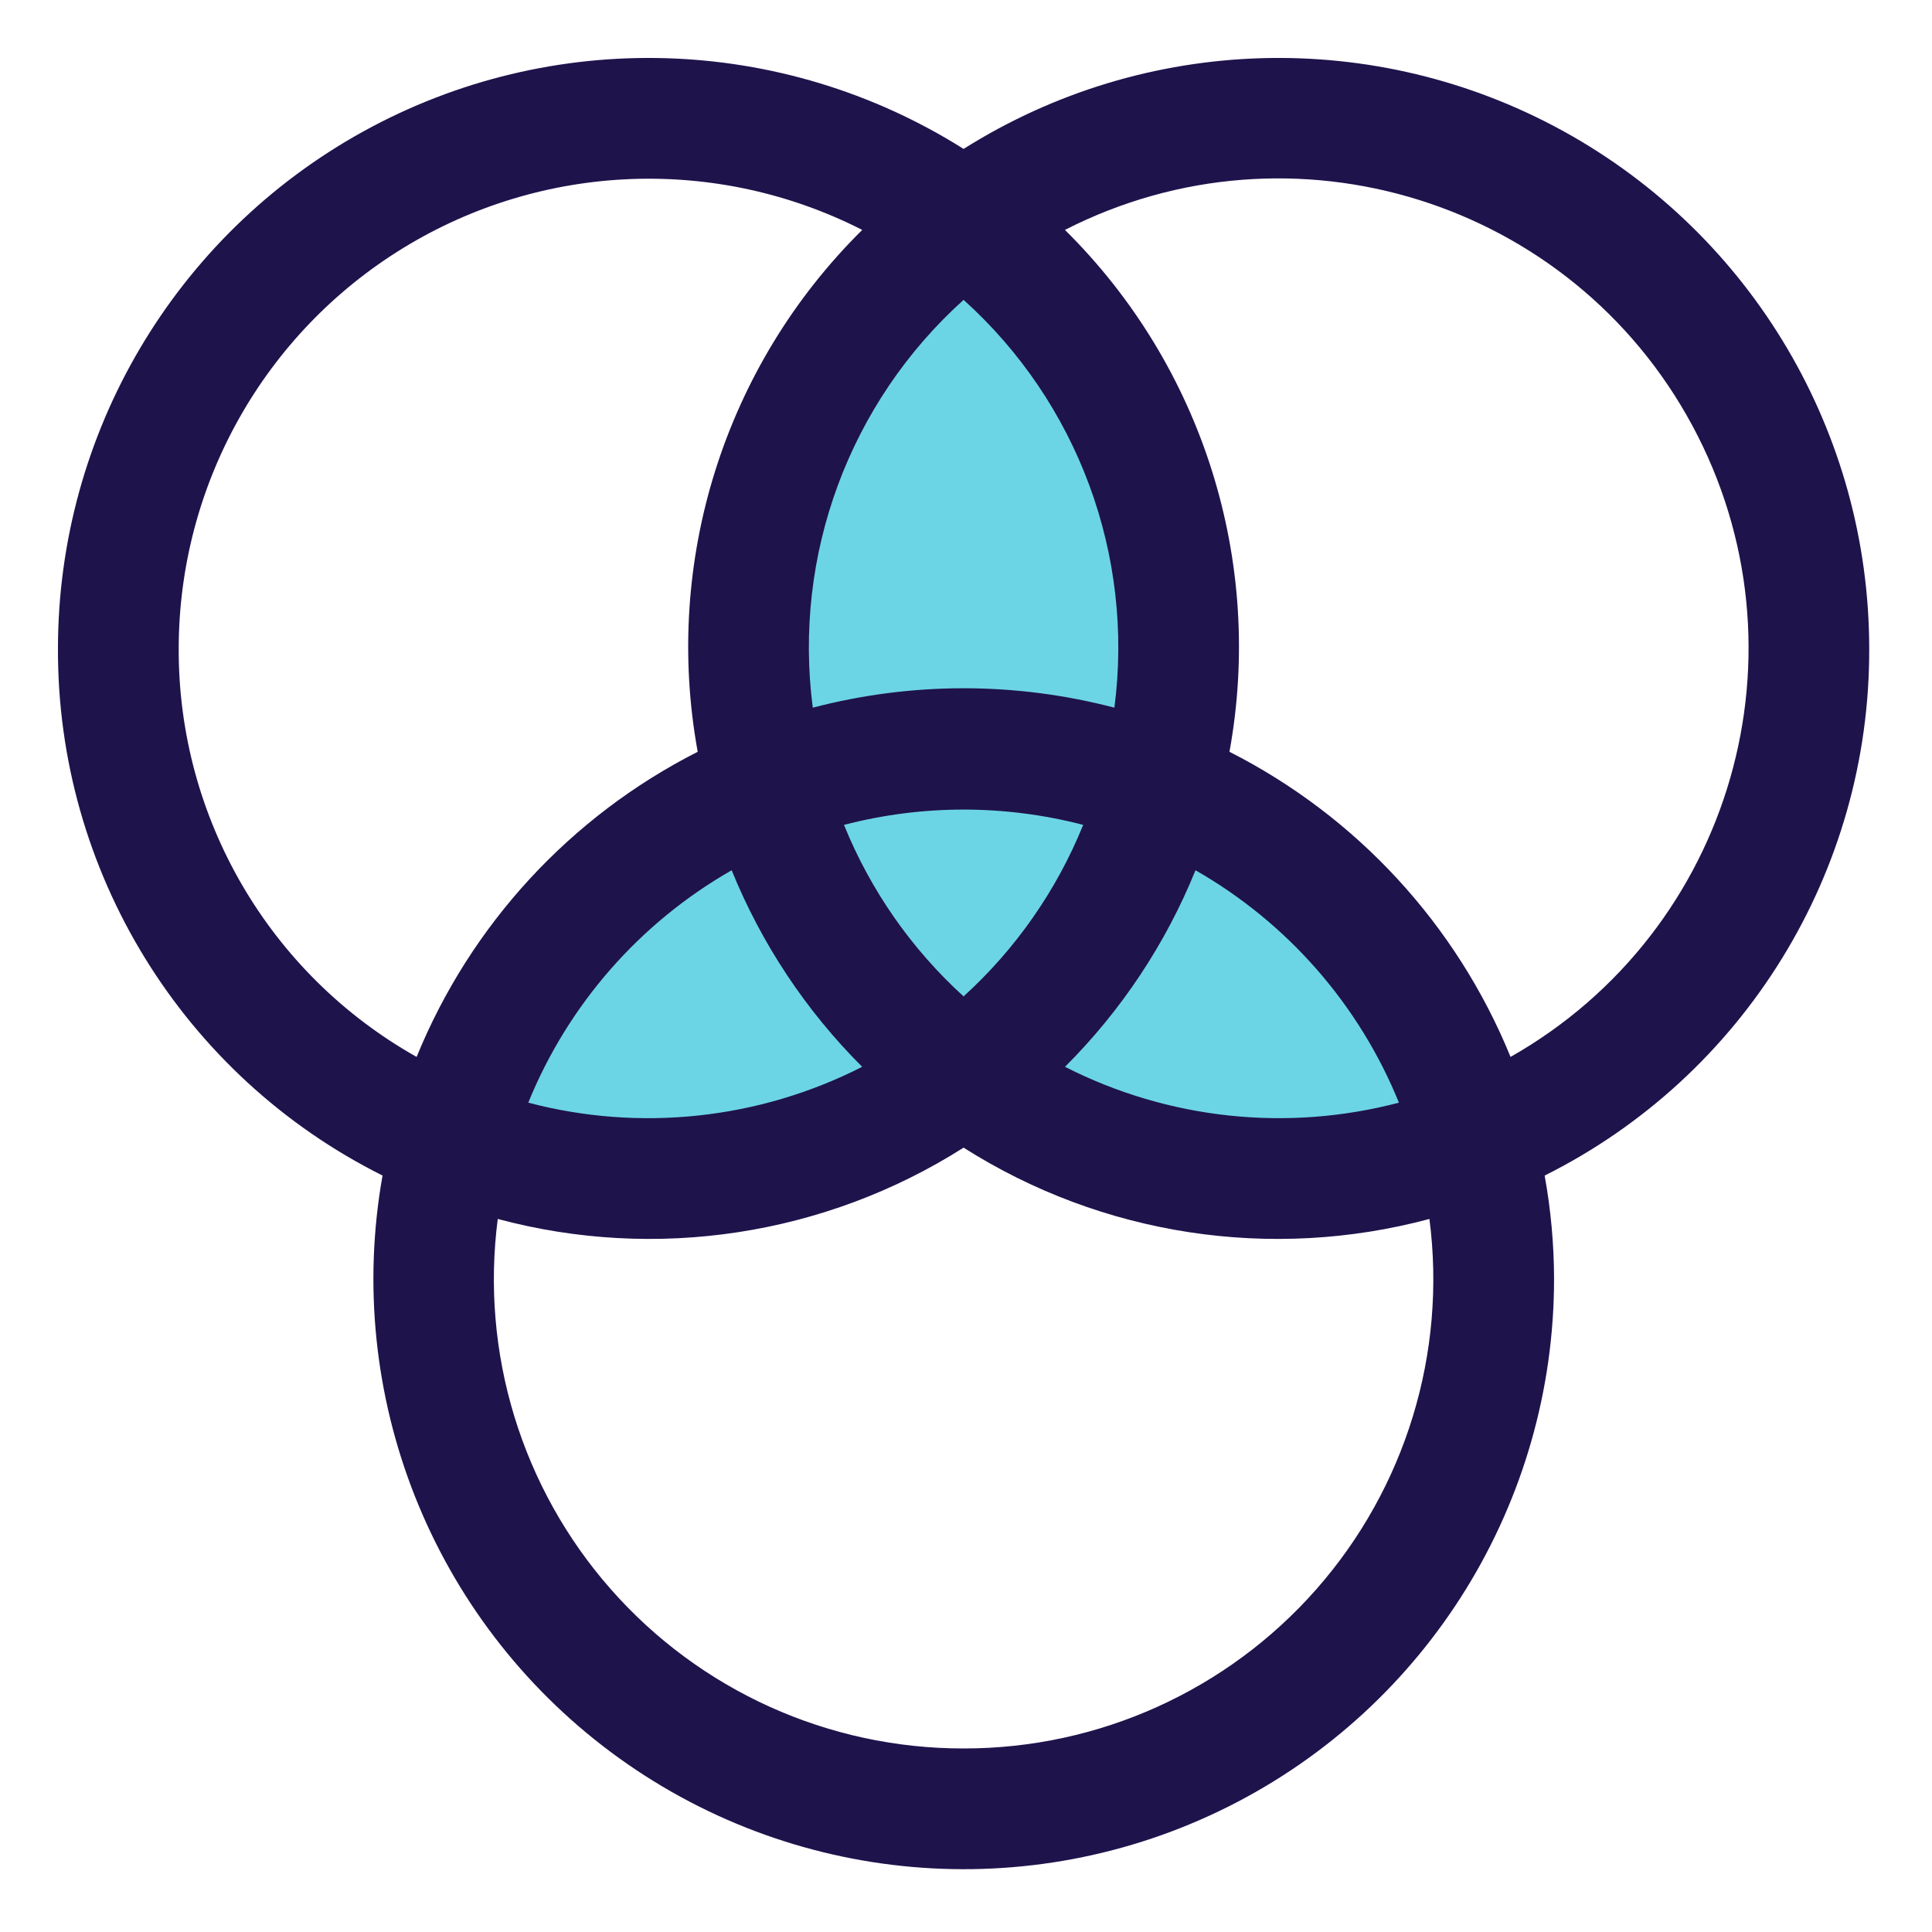
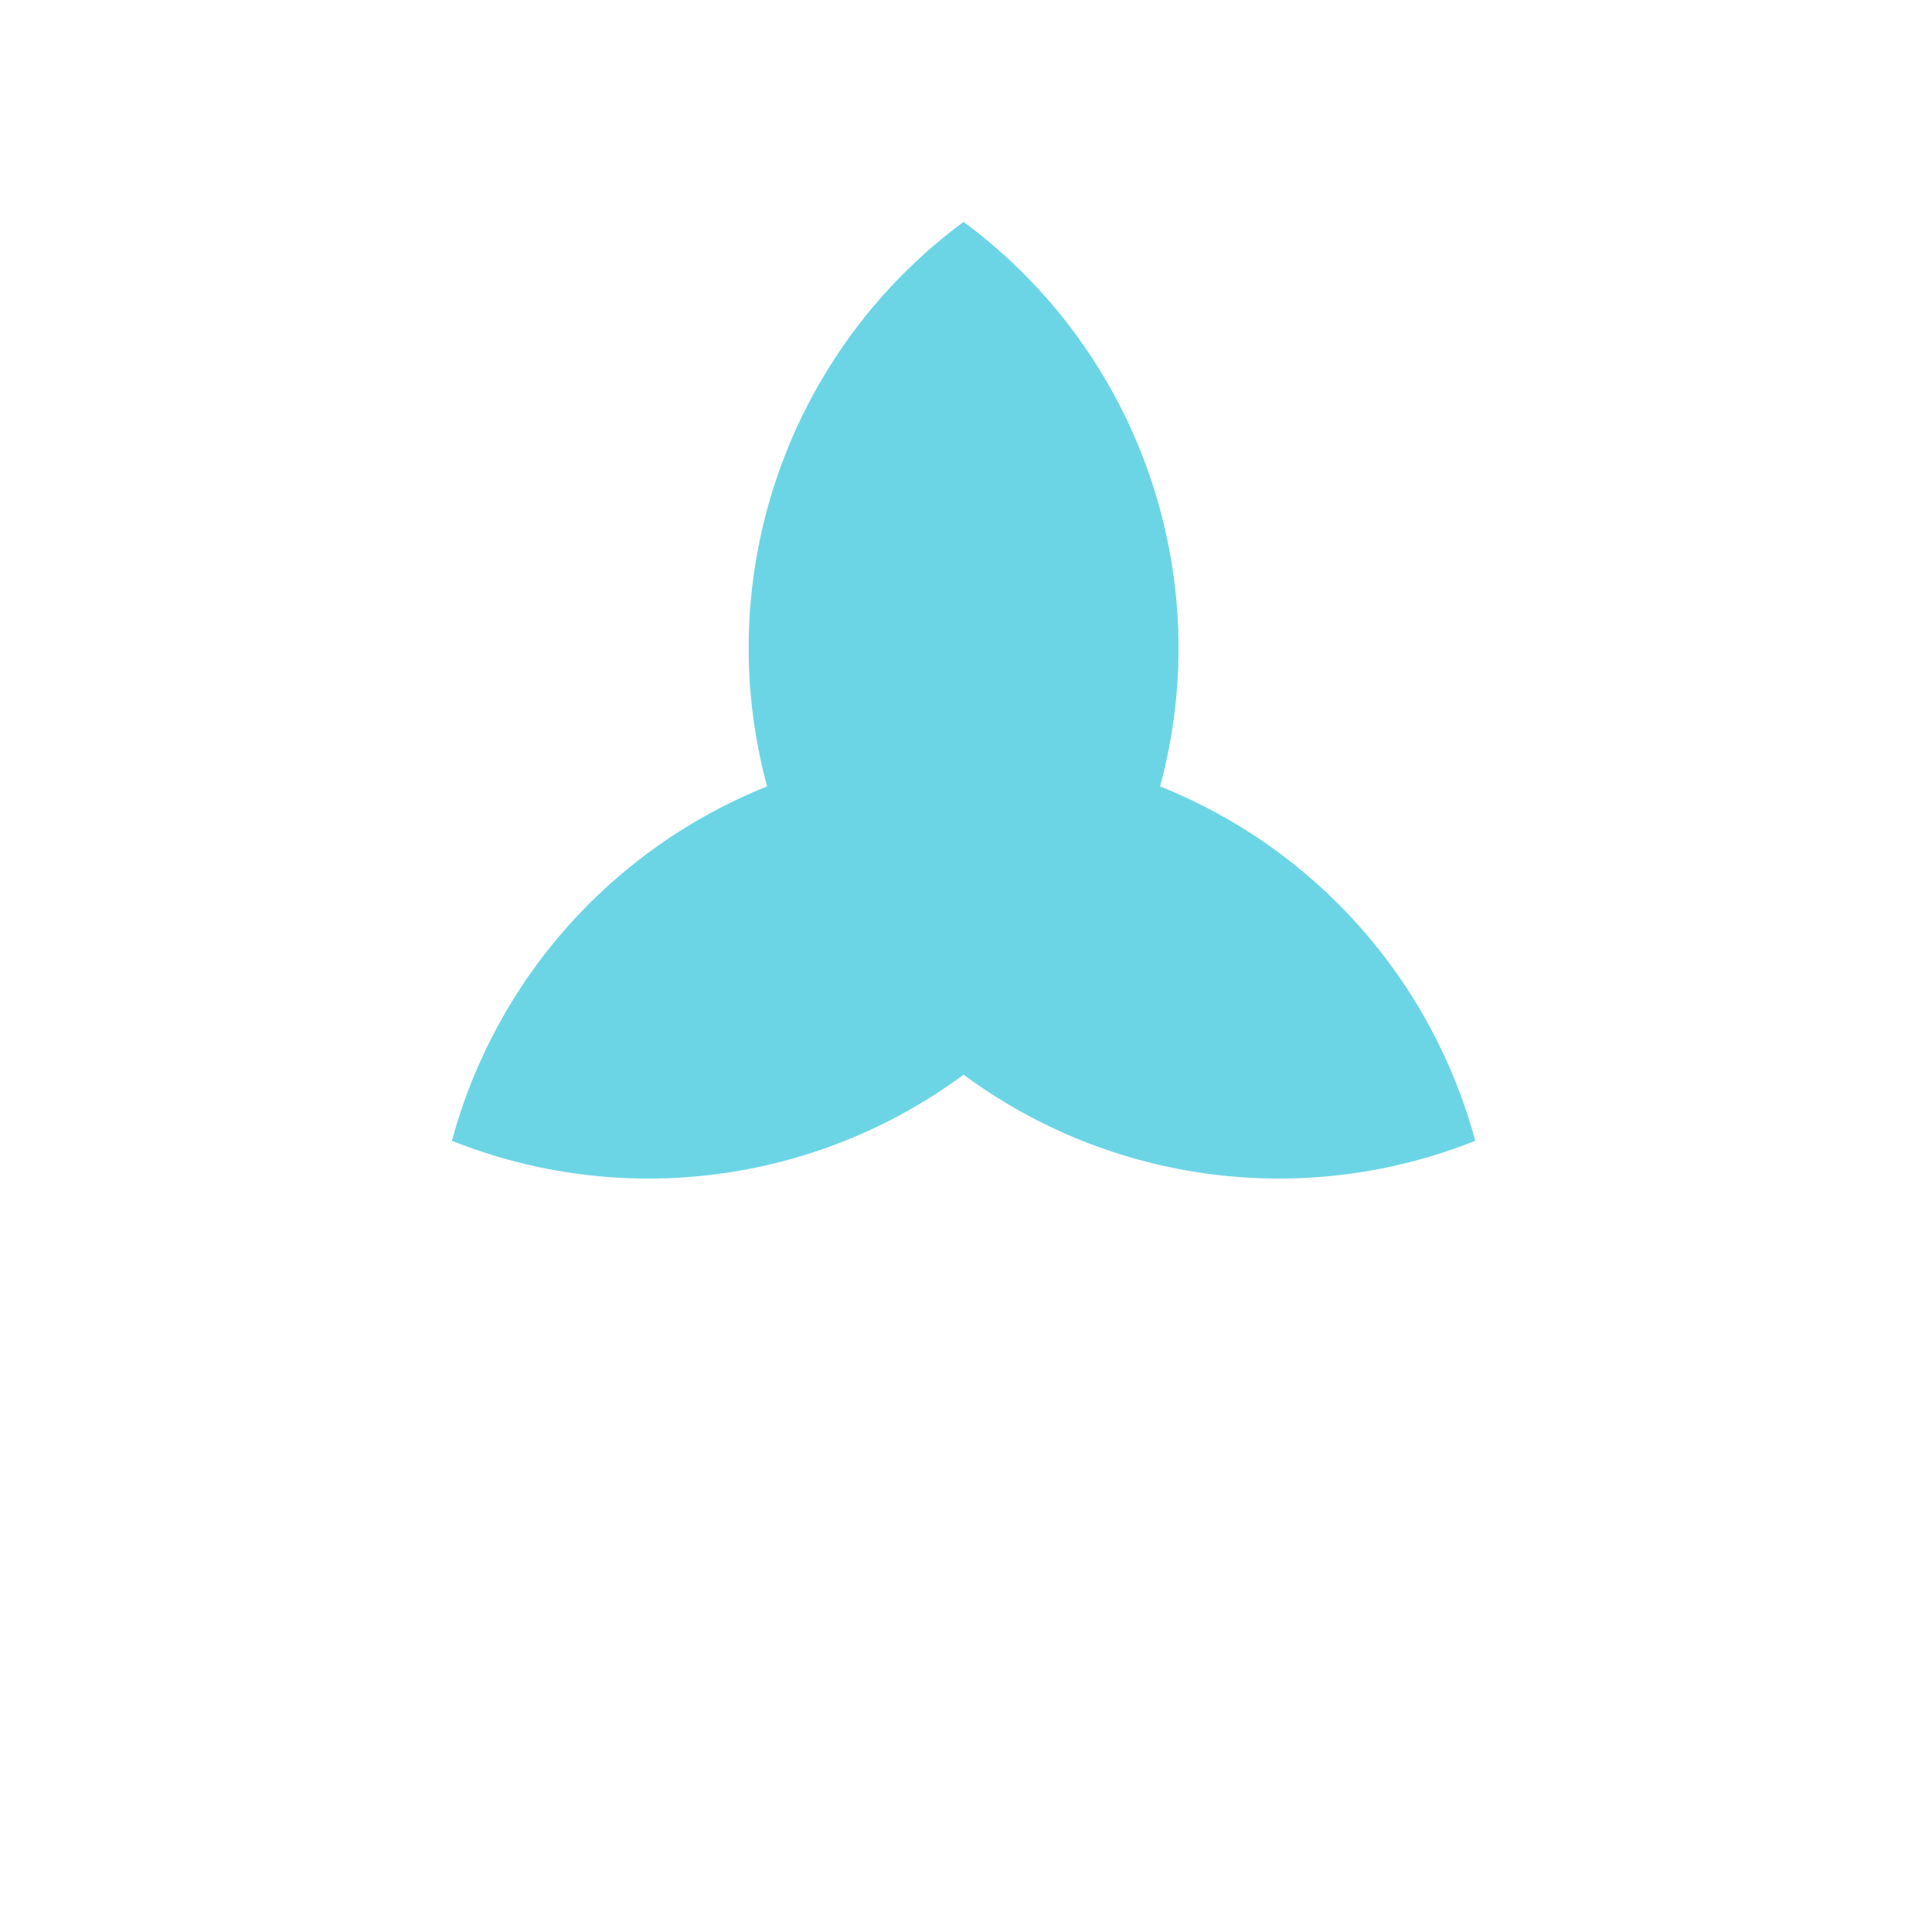
<svg xmlns="http://www.w3.org/2000/svg" width="100px" height="100px" viewBox="0 0 100 100" version="1.1">
  <title>Icon/colour/business continuity</title>
  <g id="Icon/colour/business-continuity" stroke="none" stroke-width="1" fill="none" fill-rule="evenodd">
    <g id="Group" transform="translate(3, 3)">
      <path d="M57.047,37.704 C59.997,26.798 55.959,15.201 46.875,8.485 C37.792,15.201 33.754,26.798 36.704,37.704 C28.684,40.913 22.642,47.708 20.391,56.047 C29.216,59.57 39.236,58.275 46.875,52.625 C54.515,58.275 64.535,59.569 73.36,56.047 C71.109,47.708 65.067,40.913 57.047,37.704 L57.047,37.704 Z" id="Path" fill="#6CD5E5" />
-       <path d="M93.75,30.562 C93.746,19.43 87.691,9.179 77.943,3.802 C68.194,-1.575 56.294,-1.228 46.875,4.708 C37.457,-1.228 25.556,-1.575 15.808,3.802 C6.06,9.179 0.005,19.43 0,30.562 C-0.042,42.112 6.469,52.685 16.8,57.846 C14.777,69.227 19.35,80.777 28.616,87.687 C37.882,94.599 50.256,95.688 60.588,90.504 C70.92,85.319 77.441,74.747 77.438,63.187 C77.434,61.396 77.27,59.609 76.951,57.847 C87.282,52.685 93.793,42.112 93.75,30.562 Z M52.124,52.218 C55.035,49.315 57.333,45.855 58.879,42.045 C63.637,44.762 67.345,48.998 69.408,54.073 C63.615,55.598 57.462,54.937 52.124,52.218 Z M46.875,48.573 C44.173,46.116 42.057,43.081 40.685,39.696 C44.744,38.64 49.006,38.64 53.066,39.696 C51.694,43.081 49.578,46.116 46.875,48.573 Z M24.343,54.074 C26.406,48.999 30.113,44.763 34.871,42.045 C36.418,45.855 38.716,49.315 41.626,52.218 C36.288,54.938 30.136,55.598 24.343,54.074 Z M54.681,33.629 C49.564,32.289 44.187,32.289 39.069,33.629 C38.042,25.738 40.961,17.846 46.875,12.521 C52.79,17.846 55.708,25.738 54.681,33.629 Z M6.25,30.562 C6.259,22.101 10.662,14.251 17.878,9.832 C25.095,5.413 34.088,5.06 41.629,8.9 C34.503,15.945 31.316,26.054 33.113,35.913 C26.522,39.256 21.356,44.863 18.564,51.706 C10.93,47.412 6.218,39.322 6.25,30.562 Z M46.875,87.5 C39.885,87.508 33.231,84.504 28.614,79.256 C23.996,74.008 21.865,67.025 22.764,60.093 C30.963,62.29 39.708,60.952 46.875,56.402 C54.042,60.952 62.788,62.29 70.987,60.093 C71.886,67.025 69.754,74.008 65.137,79.256 C60.52,84.504 53.865,87.508 46.875,87.5 Z M75.186,51.706 C72.394,44.863 67.228,39.256 60.637,35.913 C62.434,26.054 59.248,15.945 52.121,8.9 C63.896,2.885 78.319,7.381 84.592,19.021 C90.864,30.661 86.686,45.18 75.186,51.706 Z" id="Shape" fill="#1F134C" />
    </g>
  </g>
</svg>